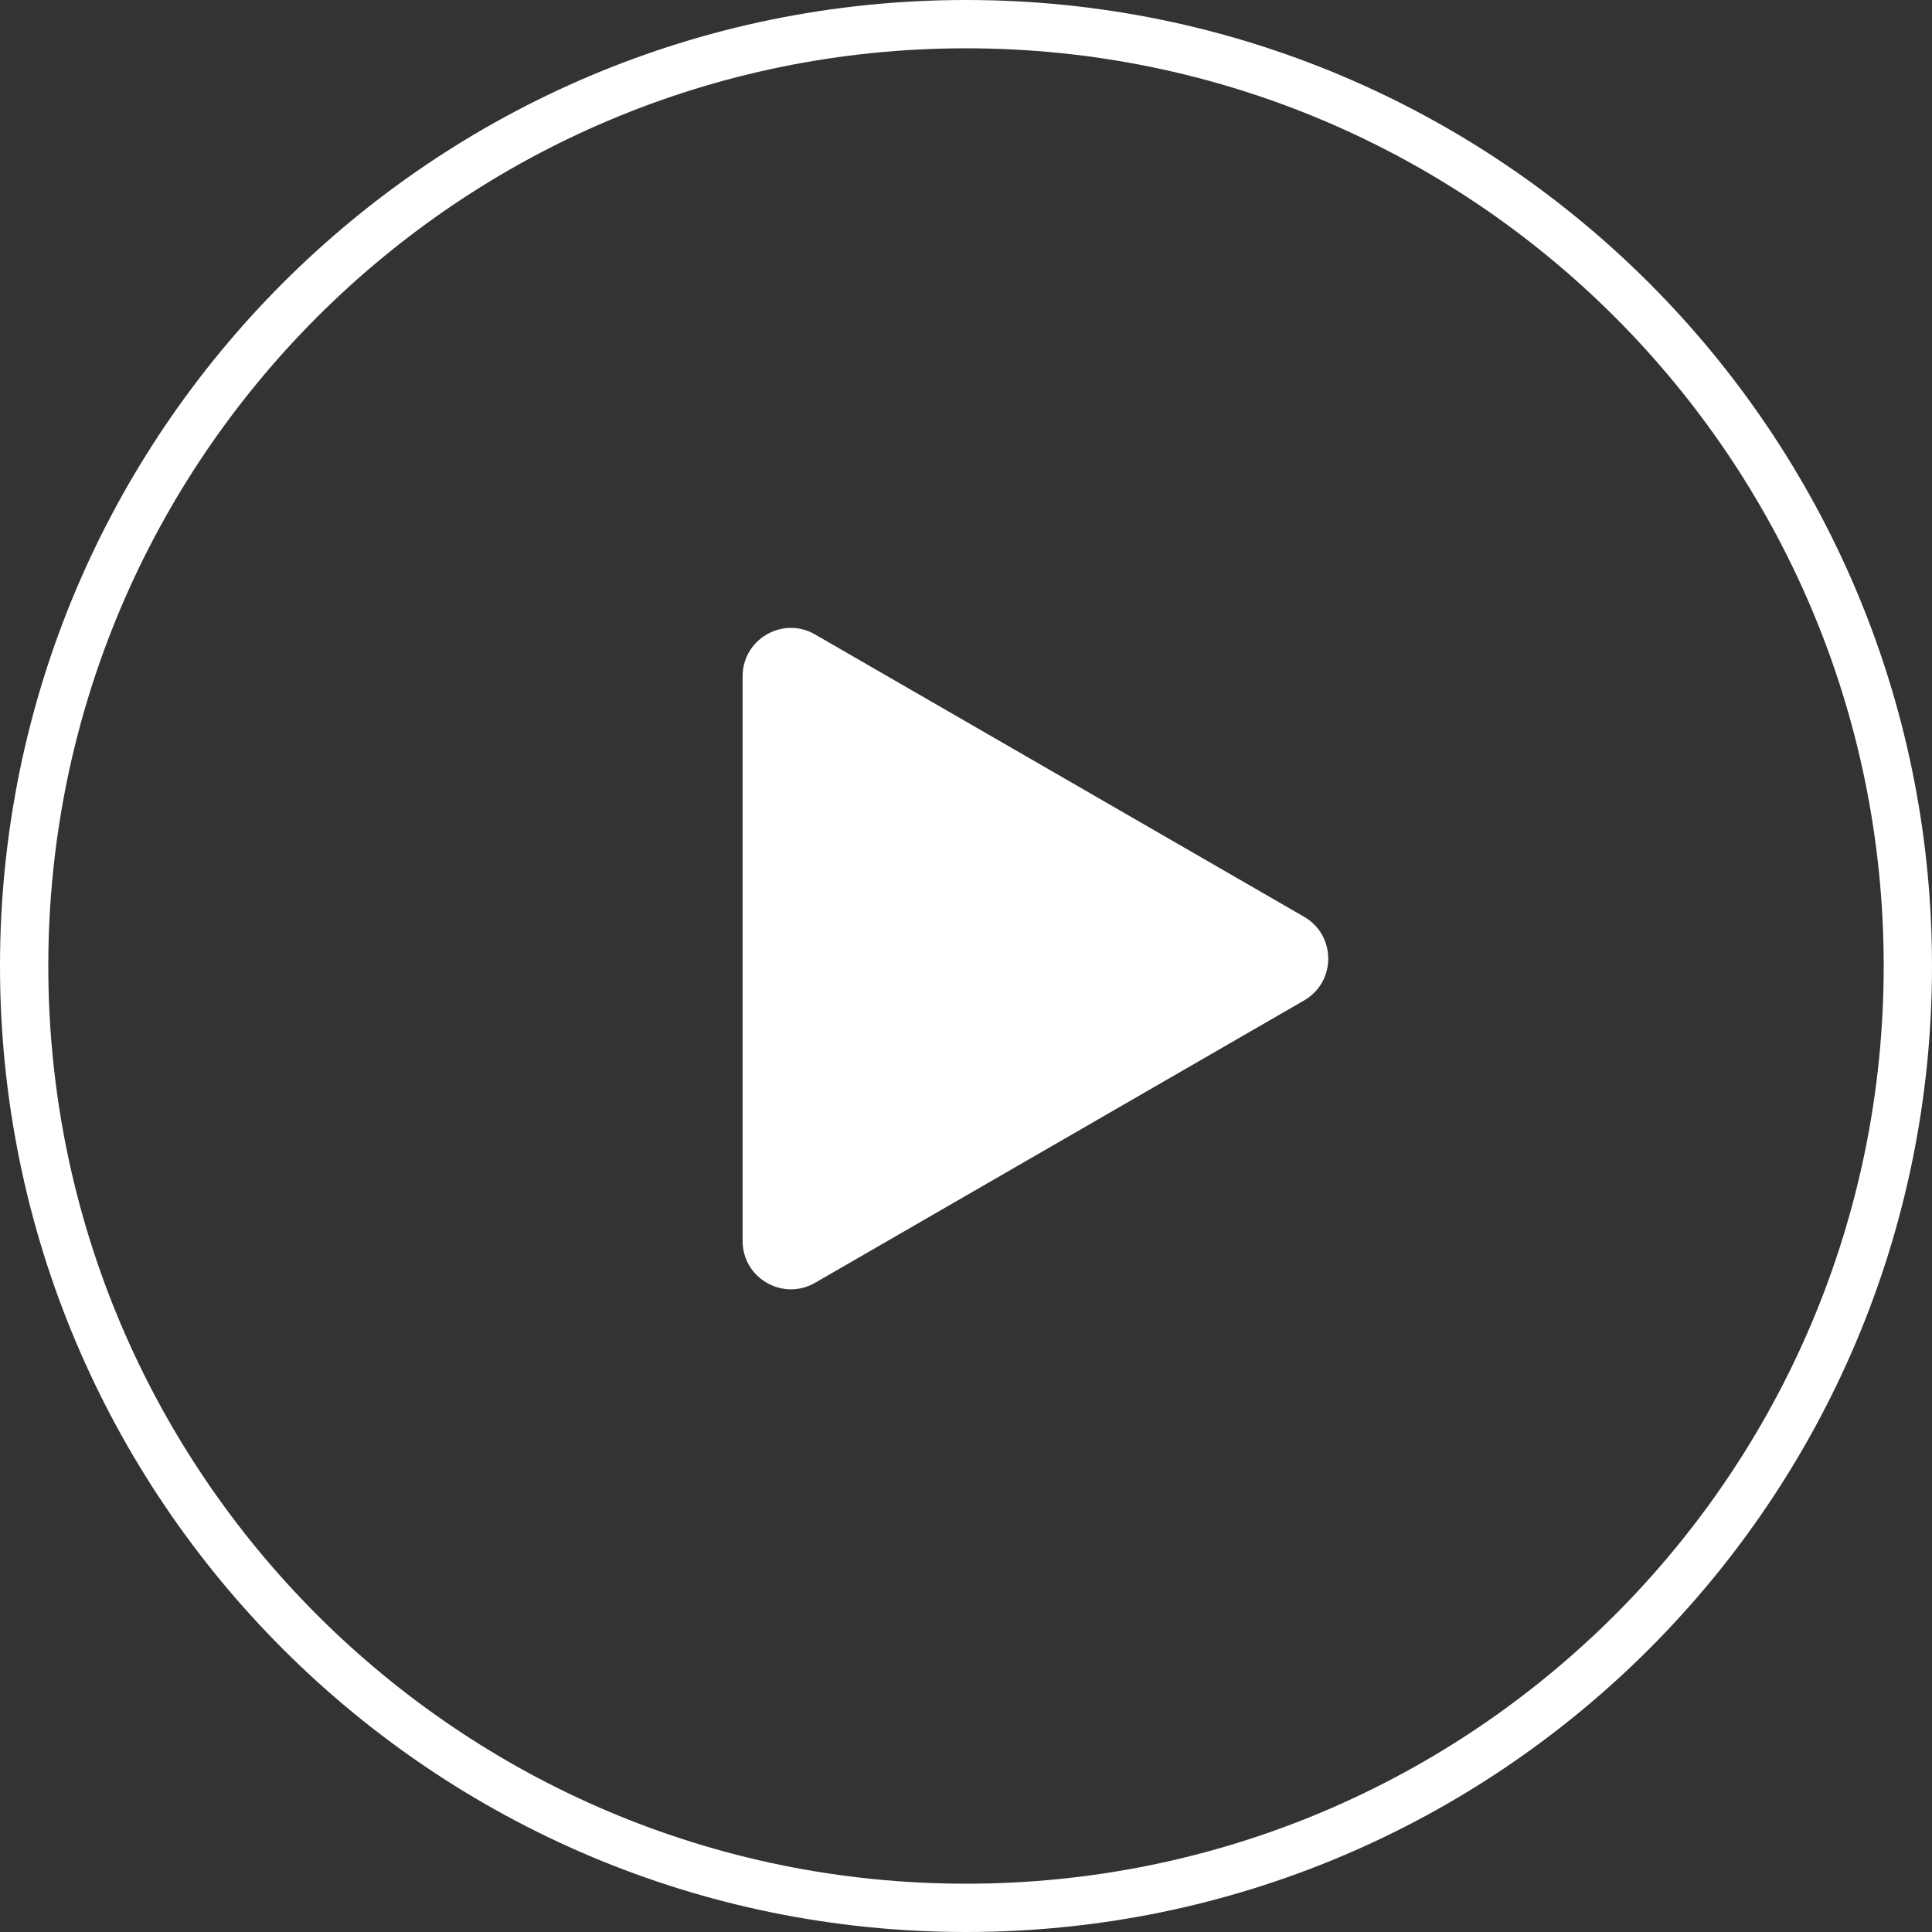
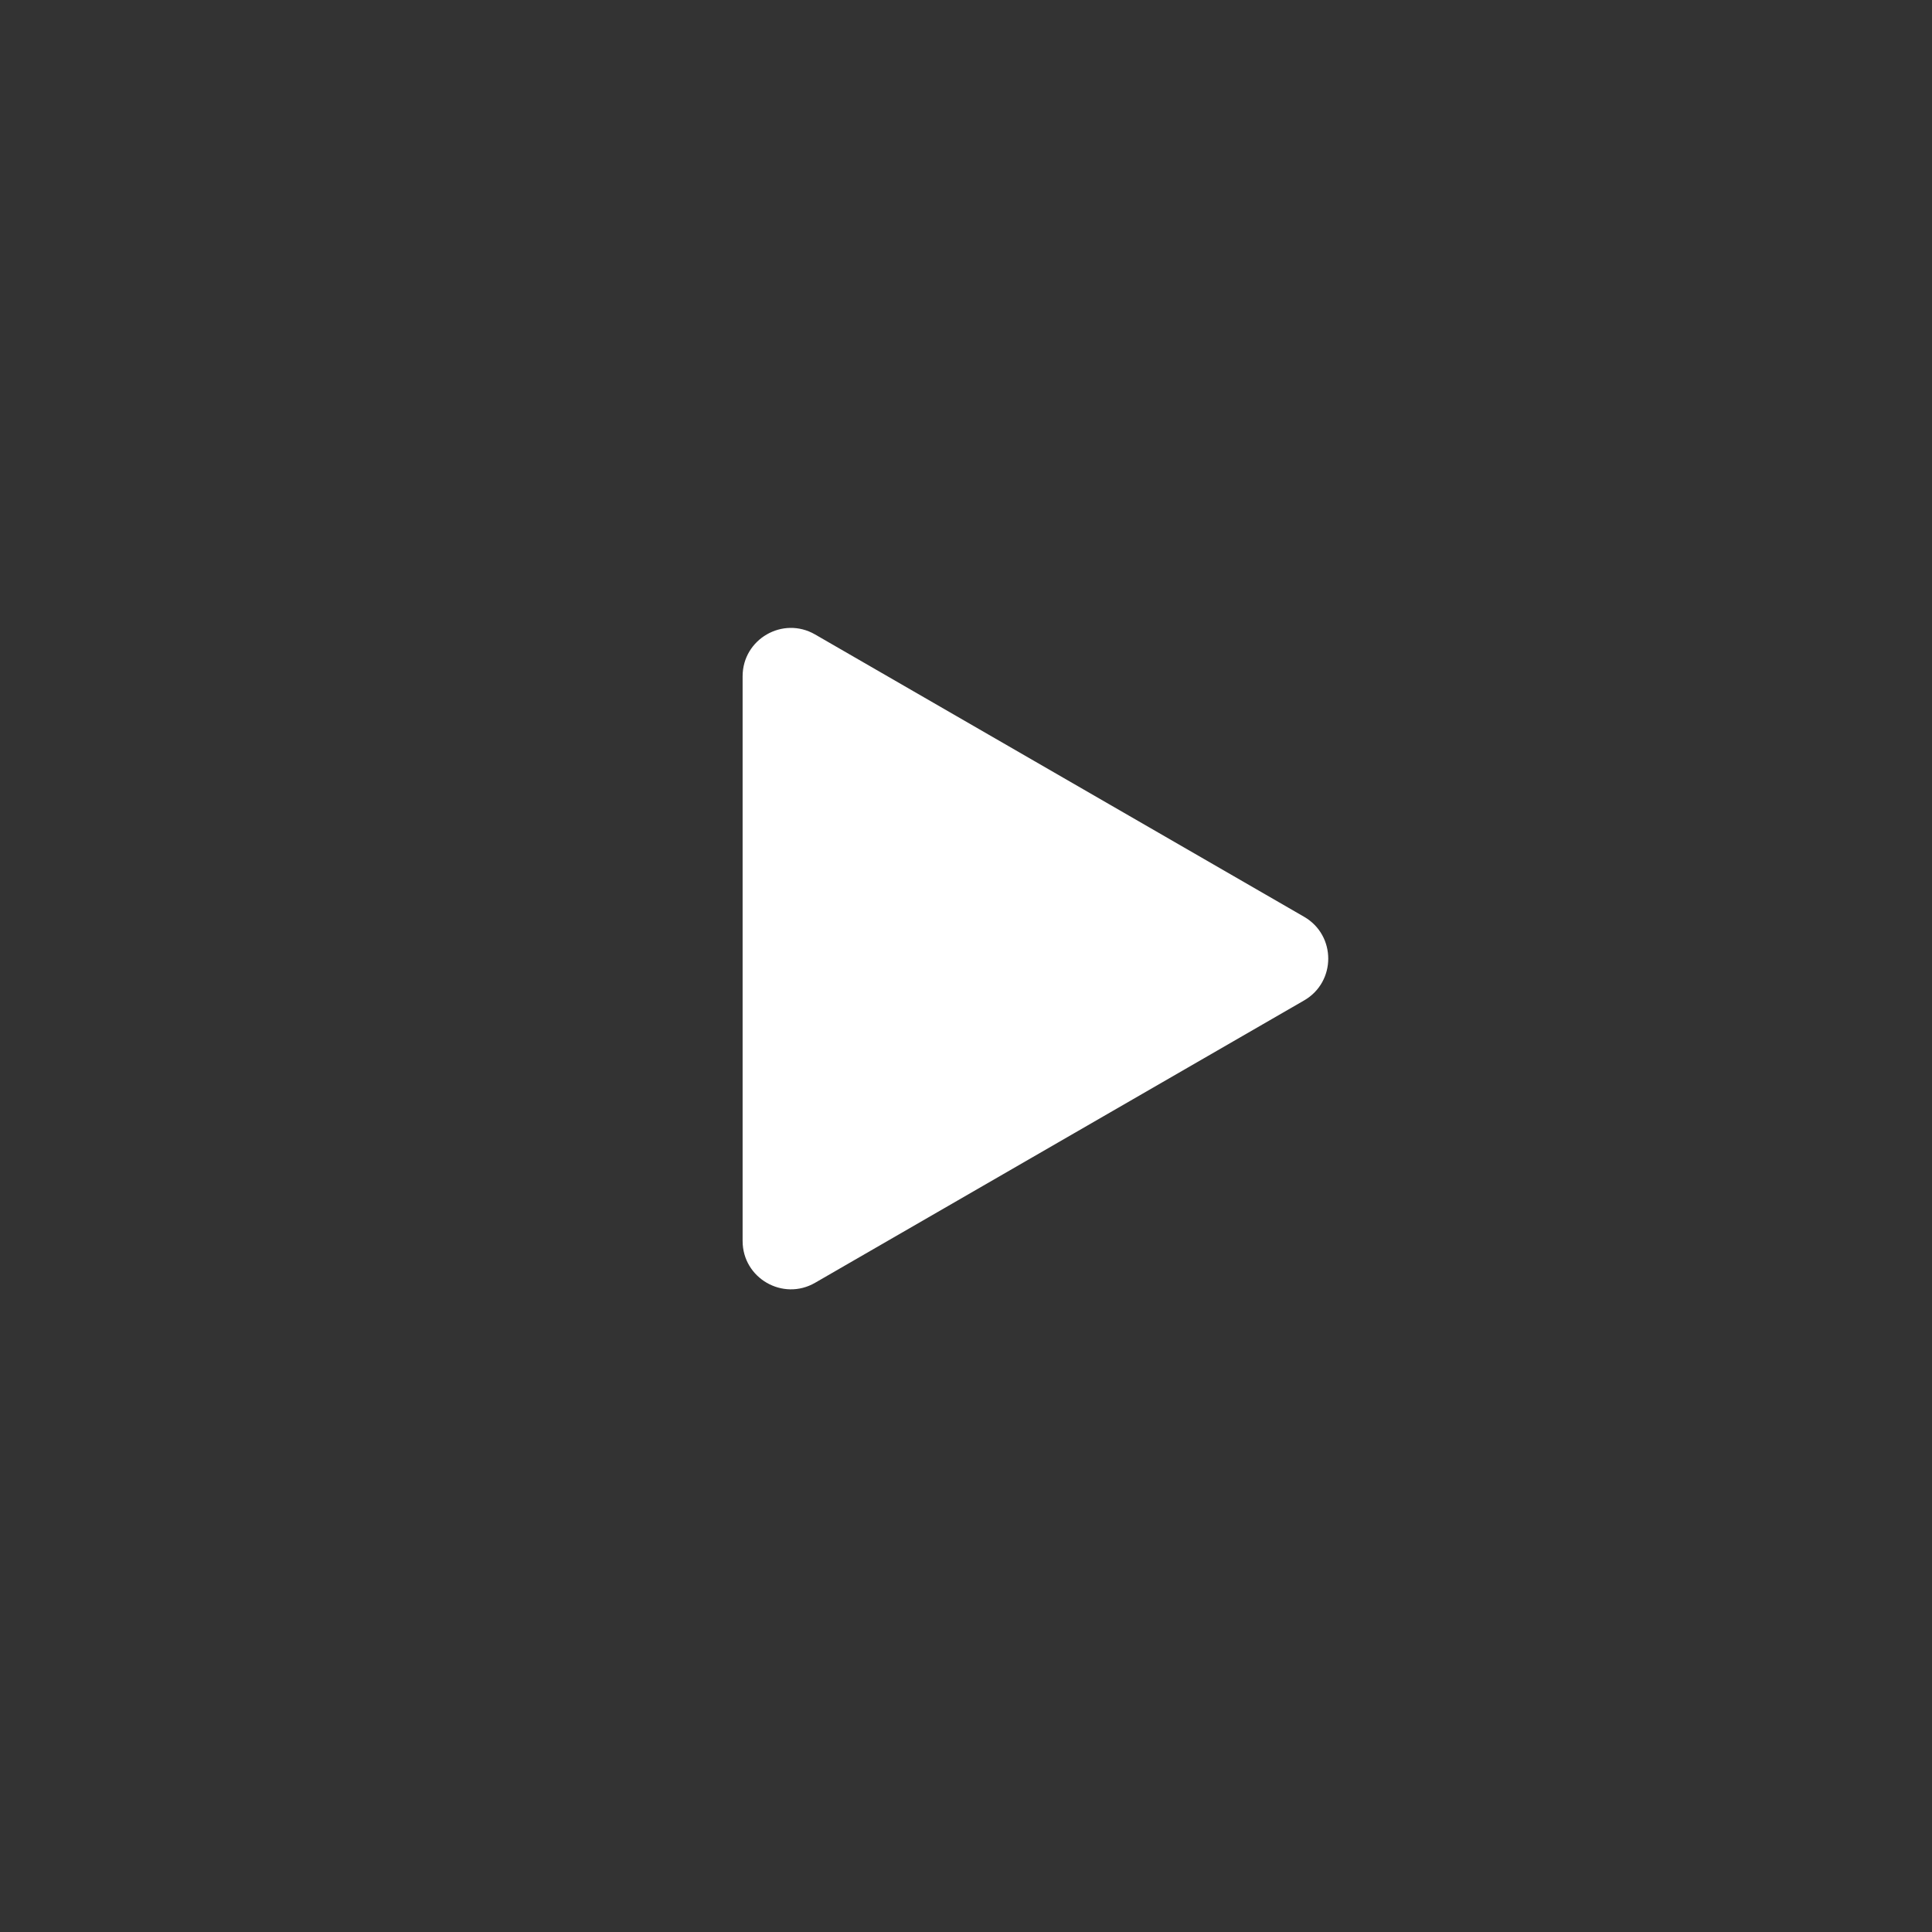
<svg xmlns="http://www.w3.org/2000/svg" width="80" height="80" viewBox="0 0 80 80" fill="none">
  <rect x="0" y="0" width="80" height="80" fill="#333333" stroke="none" />
  <path d="M54 37.962C55.333 38.732 55.333 40.657 54 41.426L33.75 53.118C32.417 53.888 30.75 52.925 30.75 51.386L30.75 28.003C30.75 26.463 32.417 25.501 33.75 26.271L54 37.962Z" fill="white" />
-   <path fill-rule="evenodd" clip-rule="evenodd" d="M40 78C60.987 78 78 60.987 78 40C78 19.013 60.987 2 40 2C19.013 2 2 19.013 2 40C2 60.987 19.013 78 40 78ZM40 80C62.091 80 80 62.091 80 40C80 17.909 62.091 0 40 0C17.909 0 0 17.909 0 40C0 62.091 17.909 80 40 80Z" fill="white" />
</svg>